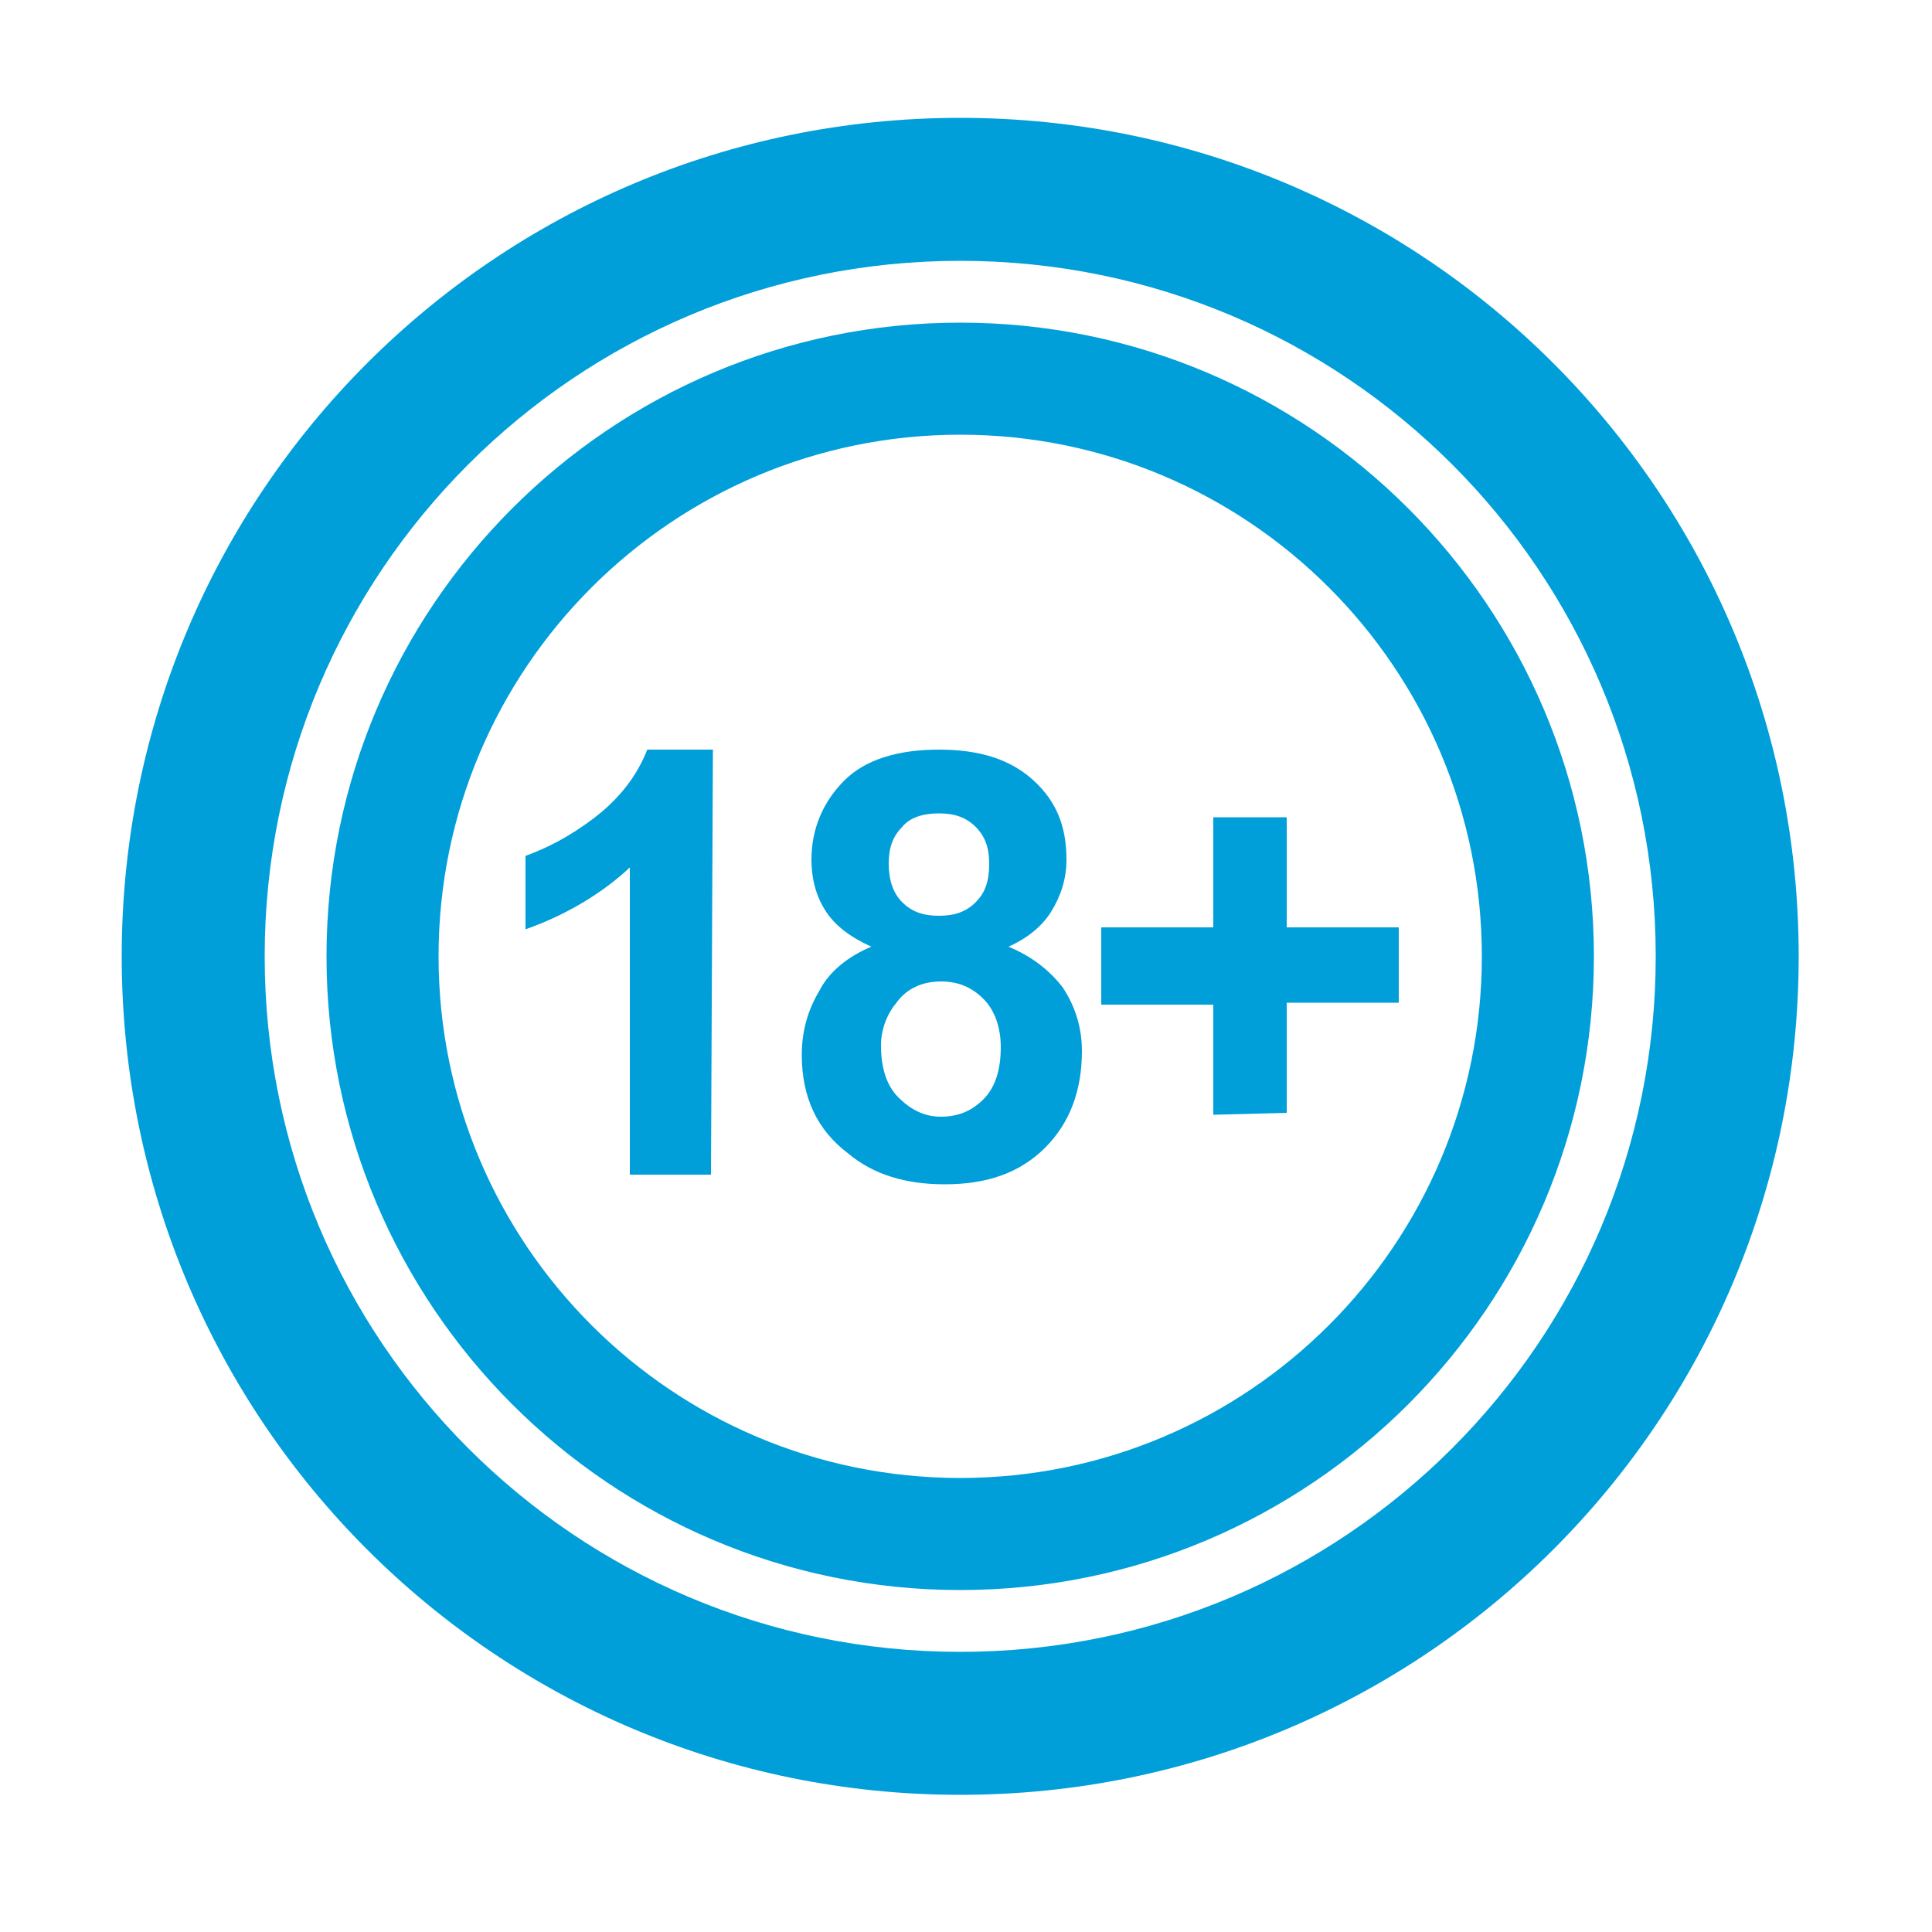
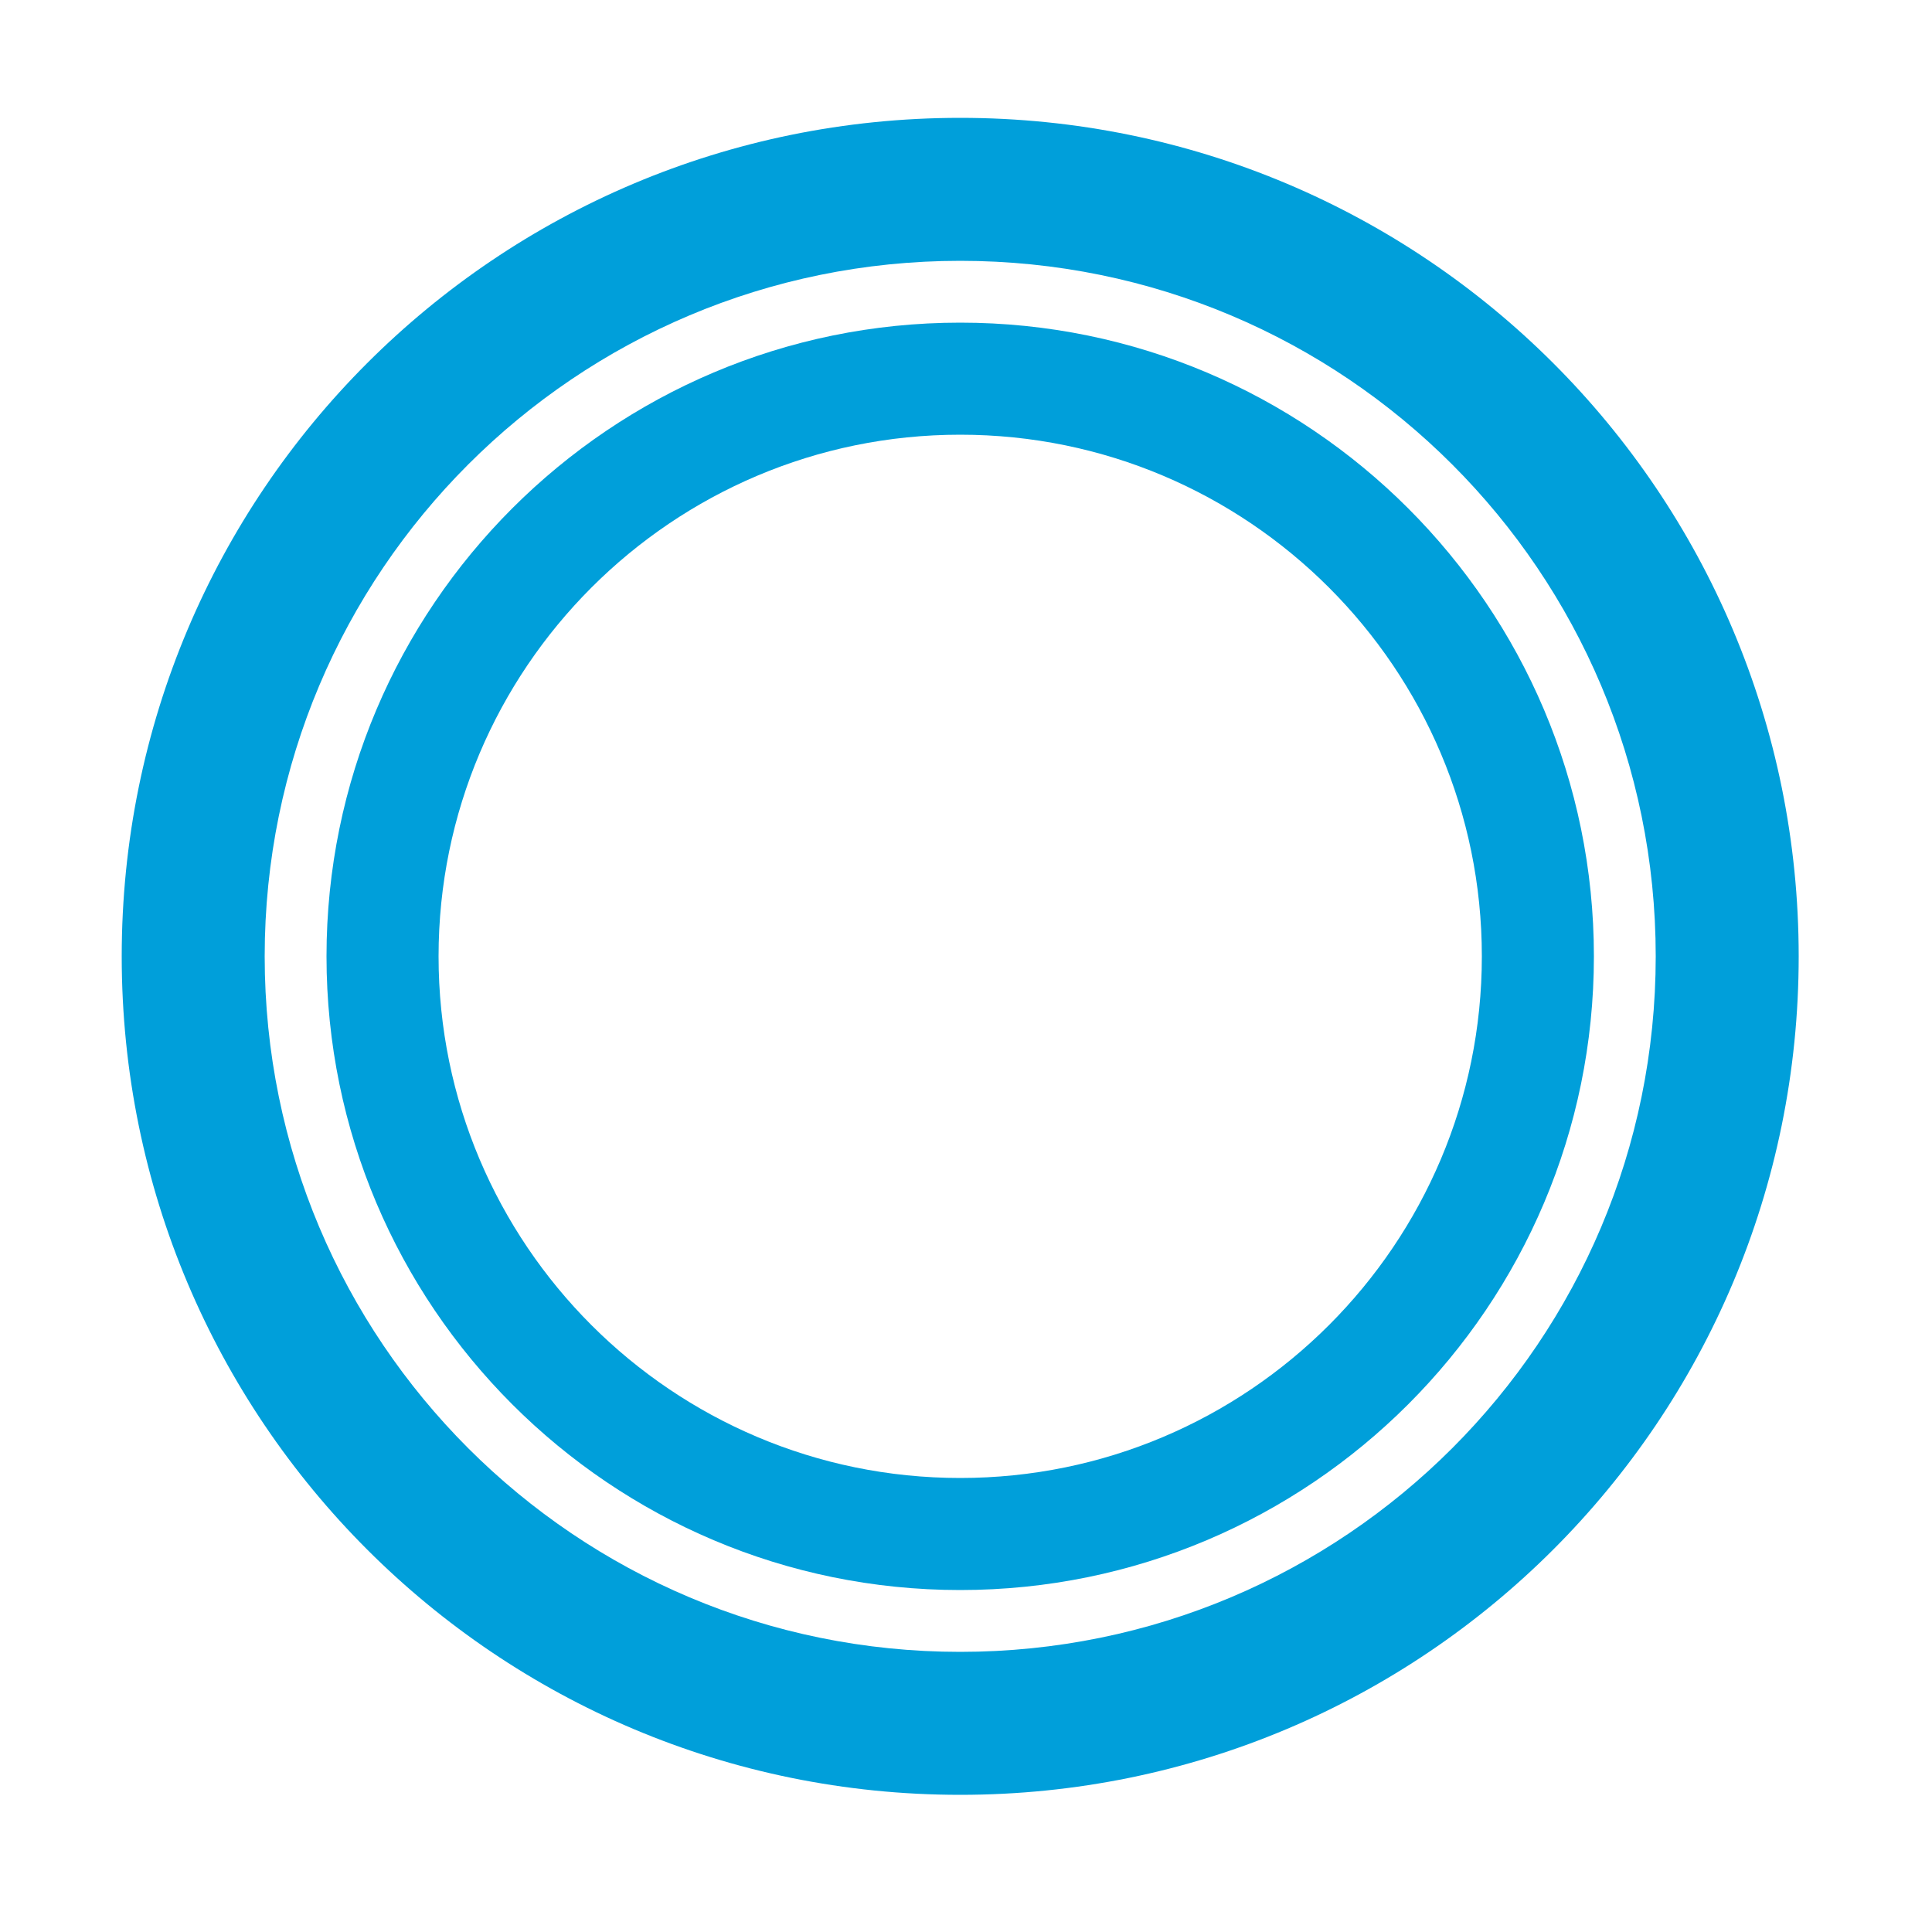
<svg xmlns="http://www.w3.org/2000/svg" version="1.1" id="Layer_1" x="0px" y="0px" viewBox="0 0 100 100" style="enable-background:new 0 0 100 100;" xml:space="preserve">
  <style type="text/css">
	.st0{fill:#009FDA;}
</style>
  <g>
    <path class="st0" d="M49.7,6.1c-24,0-43.4,19.4-43.4,43.4s19.4,43.4,43.4,43.4s43.4-19.4,43.4-43.4S73.7,6.1,49.7,6.1z M49.7,85.5   c-19.9,0-36-16.1-36-36s16.1-36,36-36s36,16.1,36,36S69.6,85.5,49.7,85.5z" />
    <g>
      <path class="st0" d="M49.7,16.7c-18.1,0-32.8,14.7-32.8,32.8s14.7,32.8,32.8,32.8s32.8-14.7,32.8-32.8S67.8,16.7,49.7,16.7z     M49.7,76.5c-14.9,0-27-12.1-27-27s12.1-27,27-27s27,12.1,27,27S64.6,76.5,49.7,76.5z" />
      <g>
-         <path class="st0" d="M36.8,60.8h-4.2V44.9c-1.5,1.4-3.4,2.5-5.4,3.2v-3.8c1.1-0.4,2.3-1,3.6-2c1.3-1,2.2-2.2,2.7-3.5h3.4     L36.8,60.8L36.8,60.8z" />
-         <path class="st0" d="M45.1,49c-1.1-0.5-1.9-1.1-2.4-1.9c-0.5-0.8-0.7-1.7-0.7-2.6c0-1.6,0.6-3,1.7-4.1c1.1-1.1,2.8-1.6,4.9-1.6     c2.1,0,3.7,0.5,4.9,1.6s1.7,2.4,1.7,4.1c0,1-0.3,1.9-0.8,2.7s-1.3,1.4-2.2,1.8c1.2,0.5,2.1,1.2,2.8,2.1c0.6,0.9,1,2,1,3.3     c0,2-0.6,3.7-1.9,5c-1.3,1.3-3,1.9-5.2,1.9c-2,0-3.7-0.5-5-1.6c-1.6-1.2-2.4-2.9-2.4-5.1c0-1.2,0.3-2.3,0.9-3.3     C42.9,50.3,43.9,49.5,45.1,49z M45.6,54.1c0,1.2,0.3,2.1,0.9,2.7c0.6,0.6,1.3,1,2.2,1s1.6-0.3,2.2-0.9c0.6-0.6,0.9-1.5,0.9-2.7     c0-1-0.3-1.9-0.9-2.5c-0.6-0.6-1.3-0.9-2.2-0.9c-1,0-1.8,0.4-2.3,1.1C45.9,52.5,45.6,53.3,45.6,54.1z M46,44.7     c0,0.8,0.2,1.5,0.7,2s1.1,0.7,1.9,0.7c0.8,0,1.4-0.2,1.9-0.7s0.7-1.1,0.7-2c0-0.8-0.2-1.4-0.7-1.9s-1.1-0.7-1.9-0.7     c-0.8,0-1.5,0.2-1.9,0.7C46.2,43.3,46,43.9,46,44.7z" />
-         <path class="st0" d="M62.8,57.7V52H57v-4h5.8v-5.7h3.8V48h5.8v3.9h-5.8v5.7L62.8,57.7L62.8,57.7z" />
-       </g>
+         </g>
    </g>
  </g>
</svg>